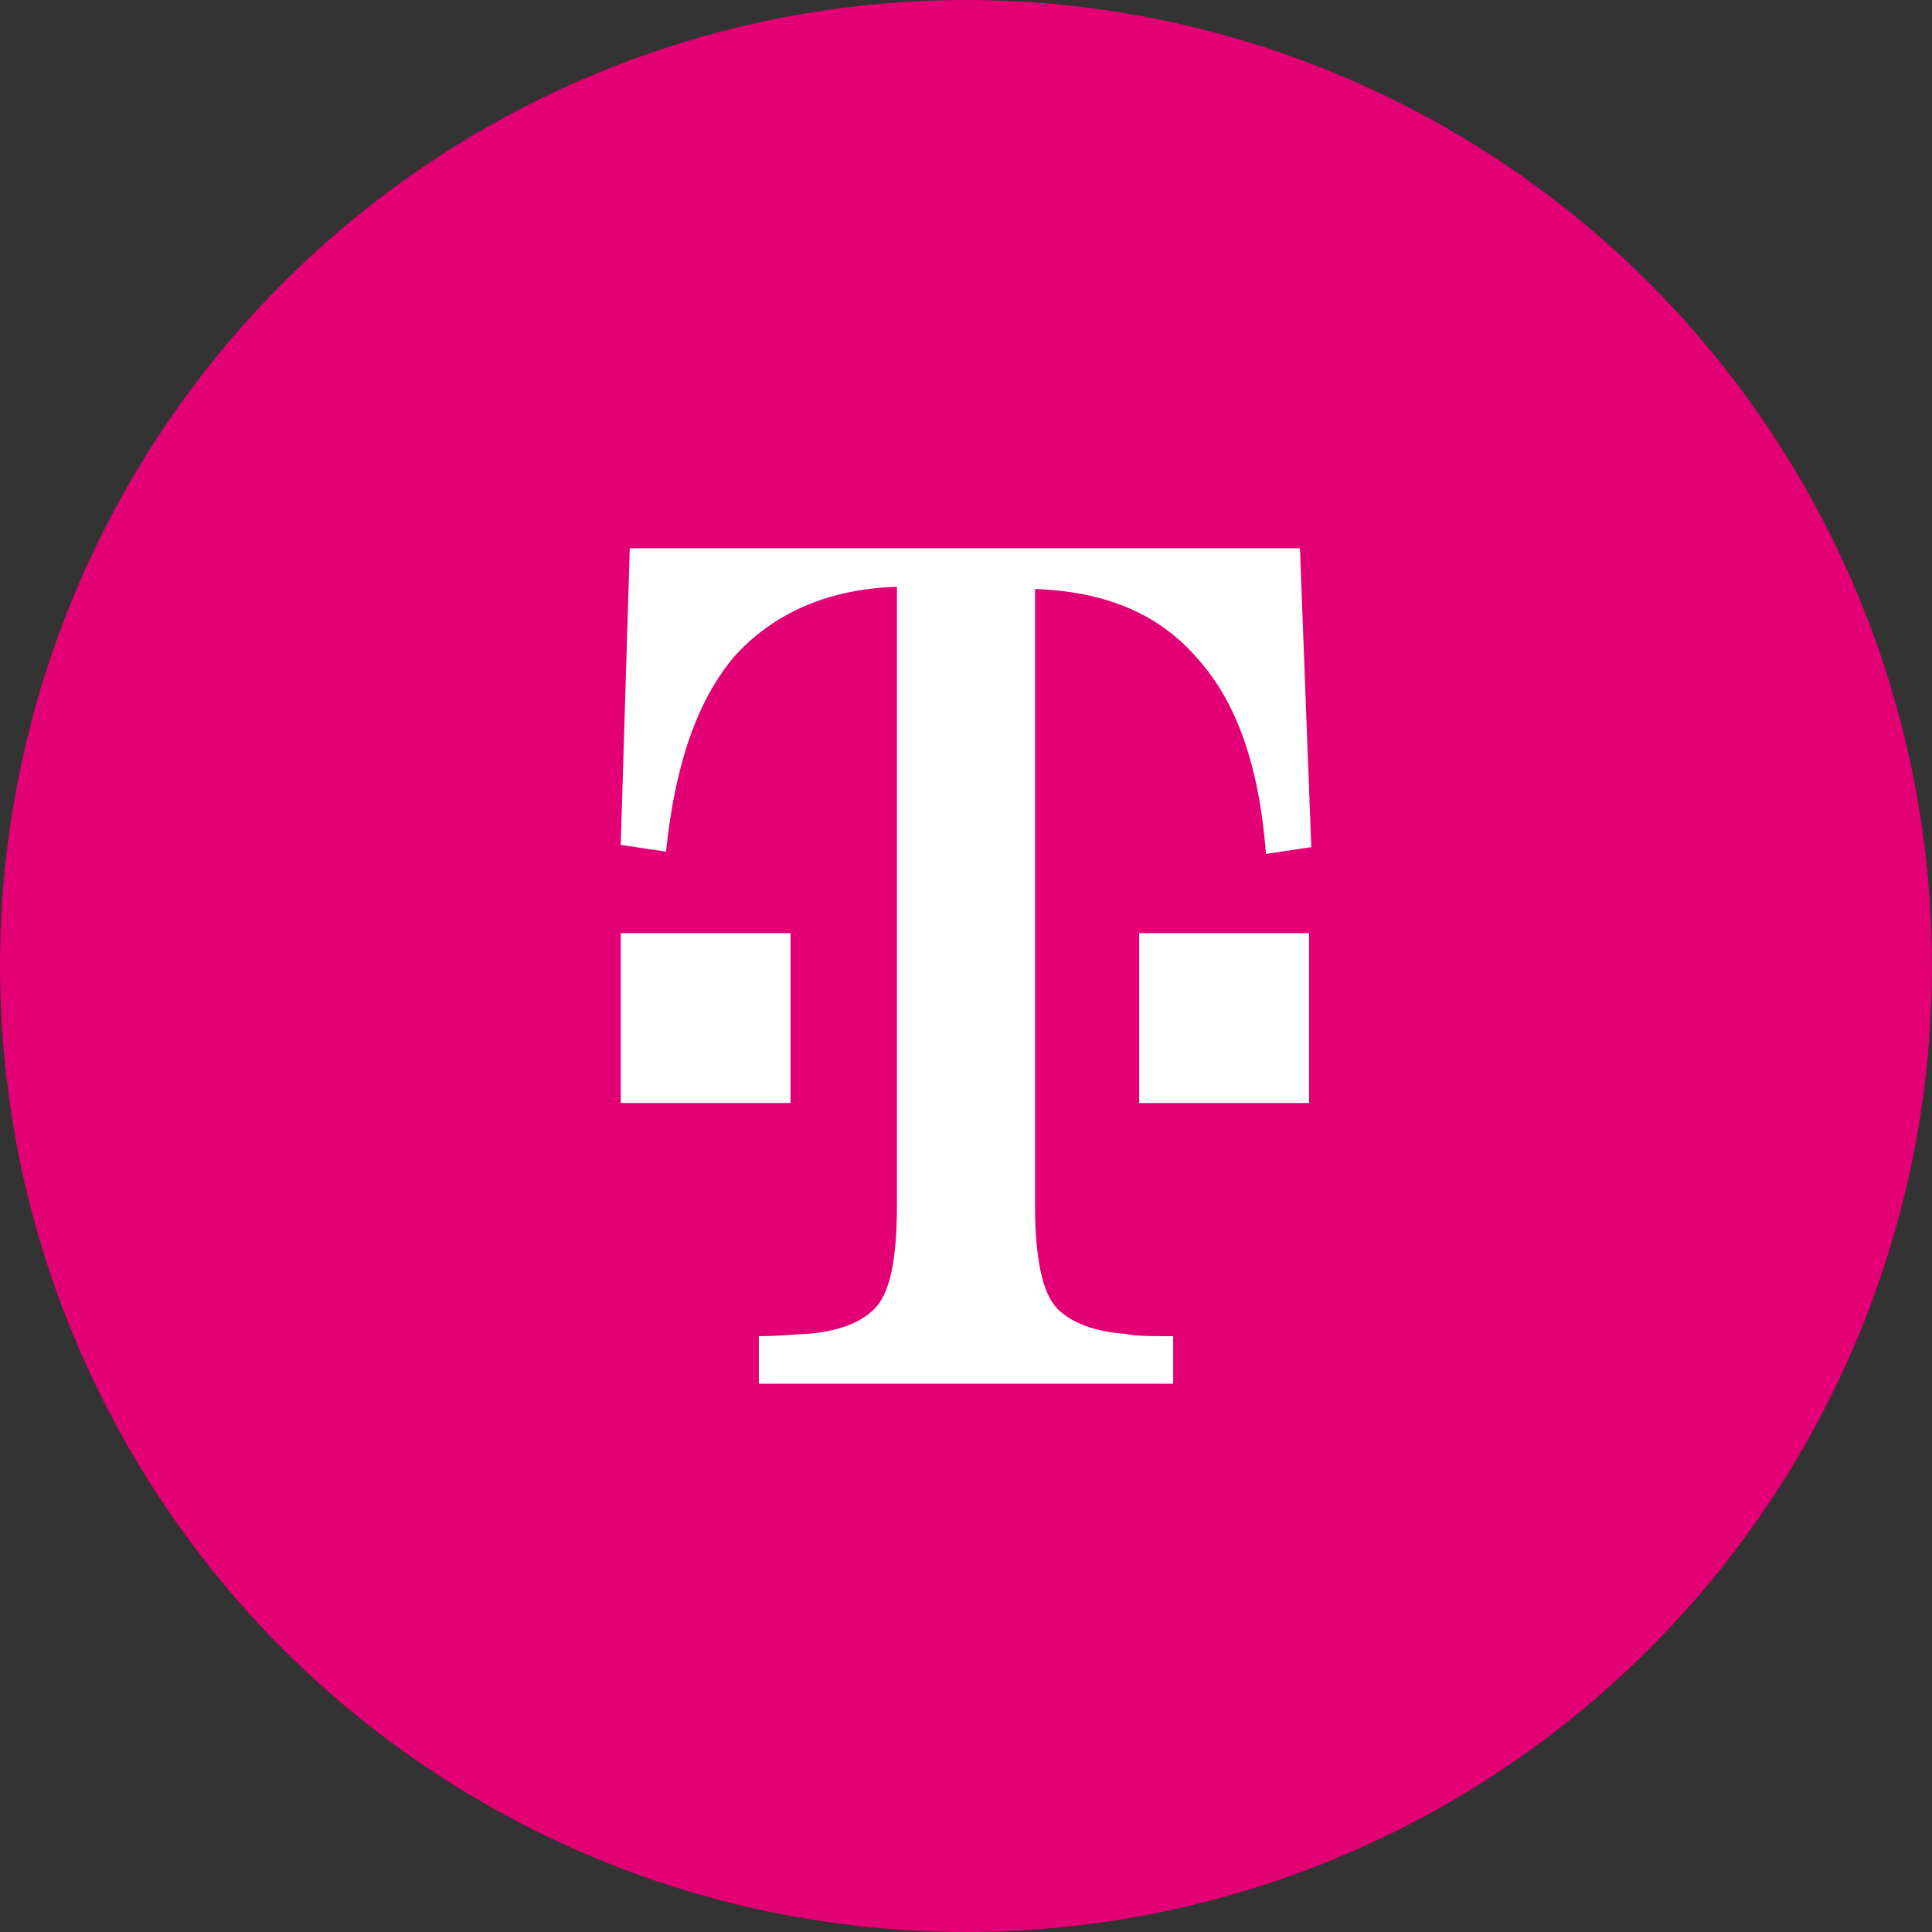
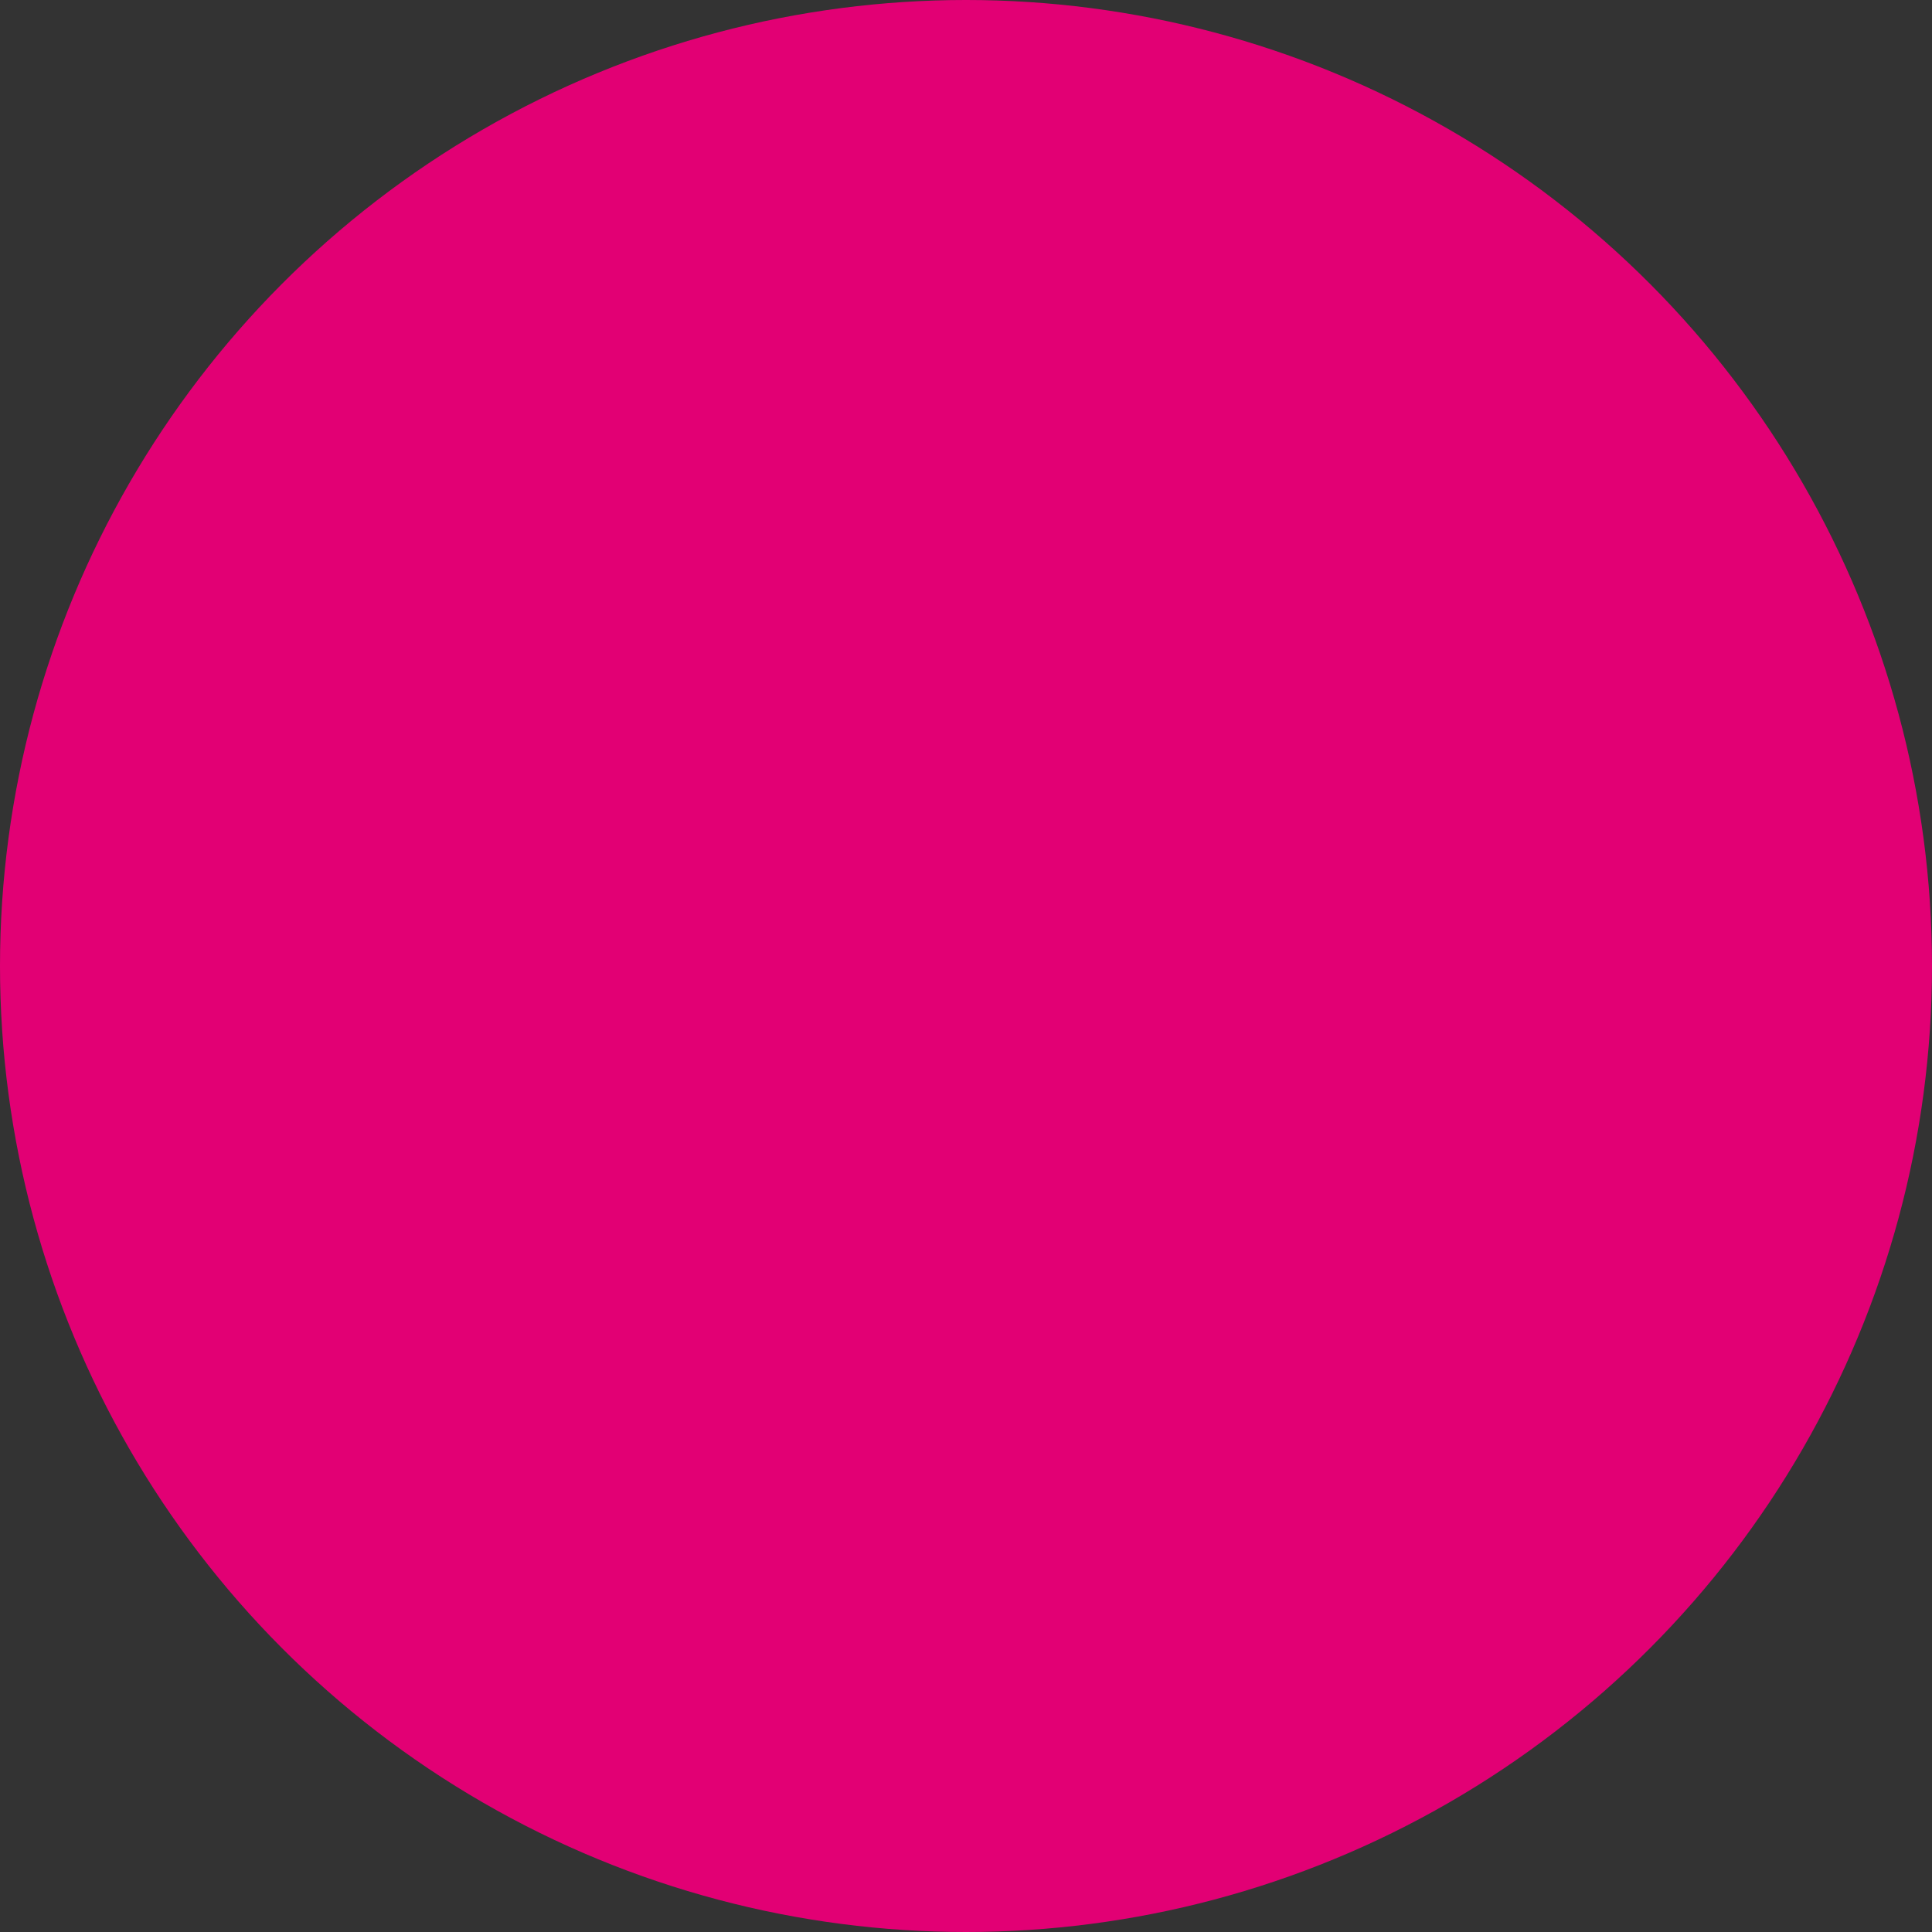
<svg xmlns="http://www.w3.org/2000/svg" width="800px" height="800px" viewBox="0 0 1024 1024">
  <rect x="0" y="0" width="1024" height="1024" fill="#333333" stroke="none" />
  <circle cx="512" cy="512" r="512" style="fill:#e20074" />
-   <path d="M329 584.6v-90h90v90h-90zm274.8 0v-90h90v90h-90zm85.2-294H333.8L329 447.8l24 3.6c4.8-46.8 16.8-80.4 36-103.2 20.4-22.8 49.2-36 86.4-37.2v327.6c0 28.8-3.6 46.8-12 55.2-7.2 7.2-19.2 12-36 13.2-4.8 0-13.2 1.2-25.2 1.2v25.2h219.6v-25.2c-12 0-20.4 0-25.2-1.2-16.8-1.2-28.8-6-36-13.2-8.4-8.4-12-27.6-12-55.2V312.2c37.2 1.2 66 13.2 86.4 37.2 20.4 22.8 32.4 56.4 36 103.2l24-3.6-6-158.4z" style="fill:#fff" />
</svg>